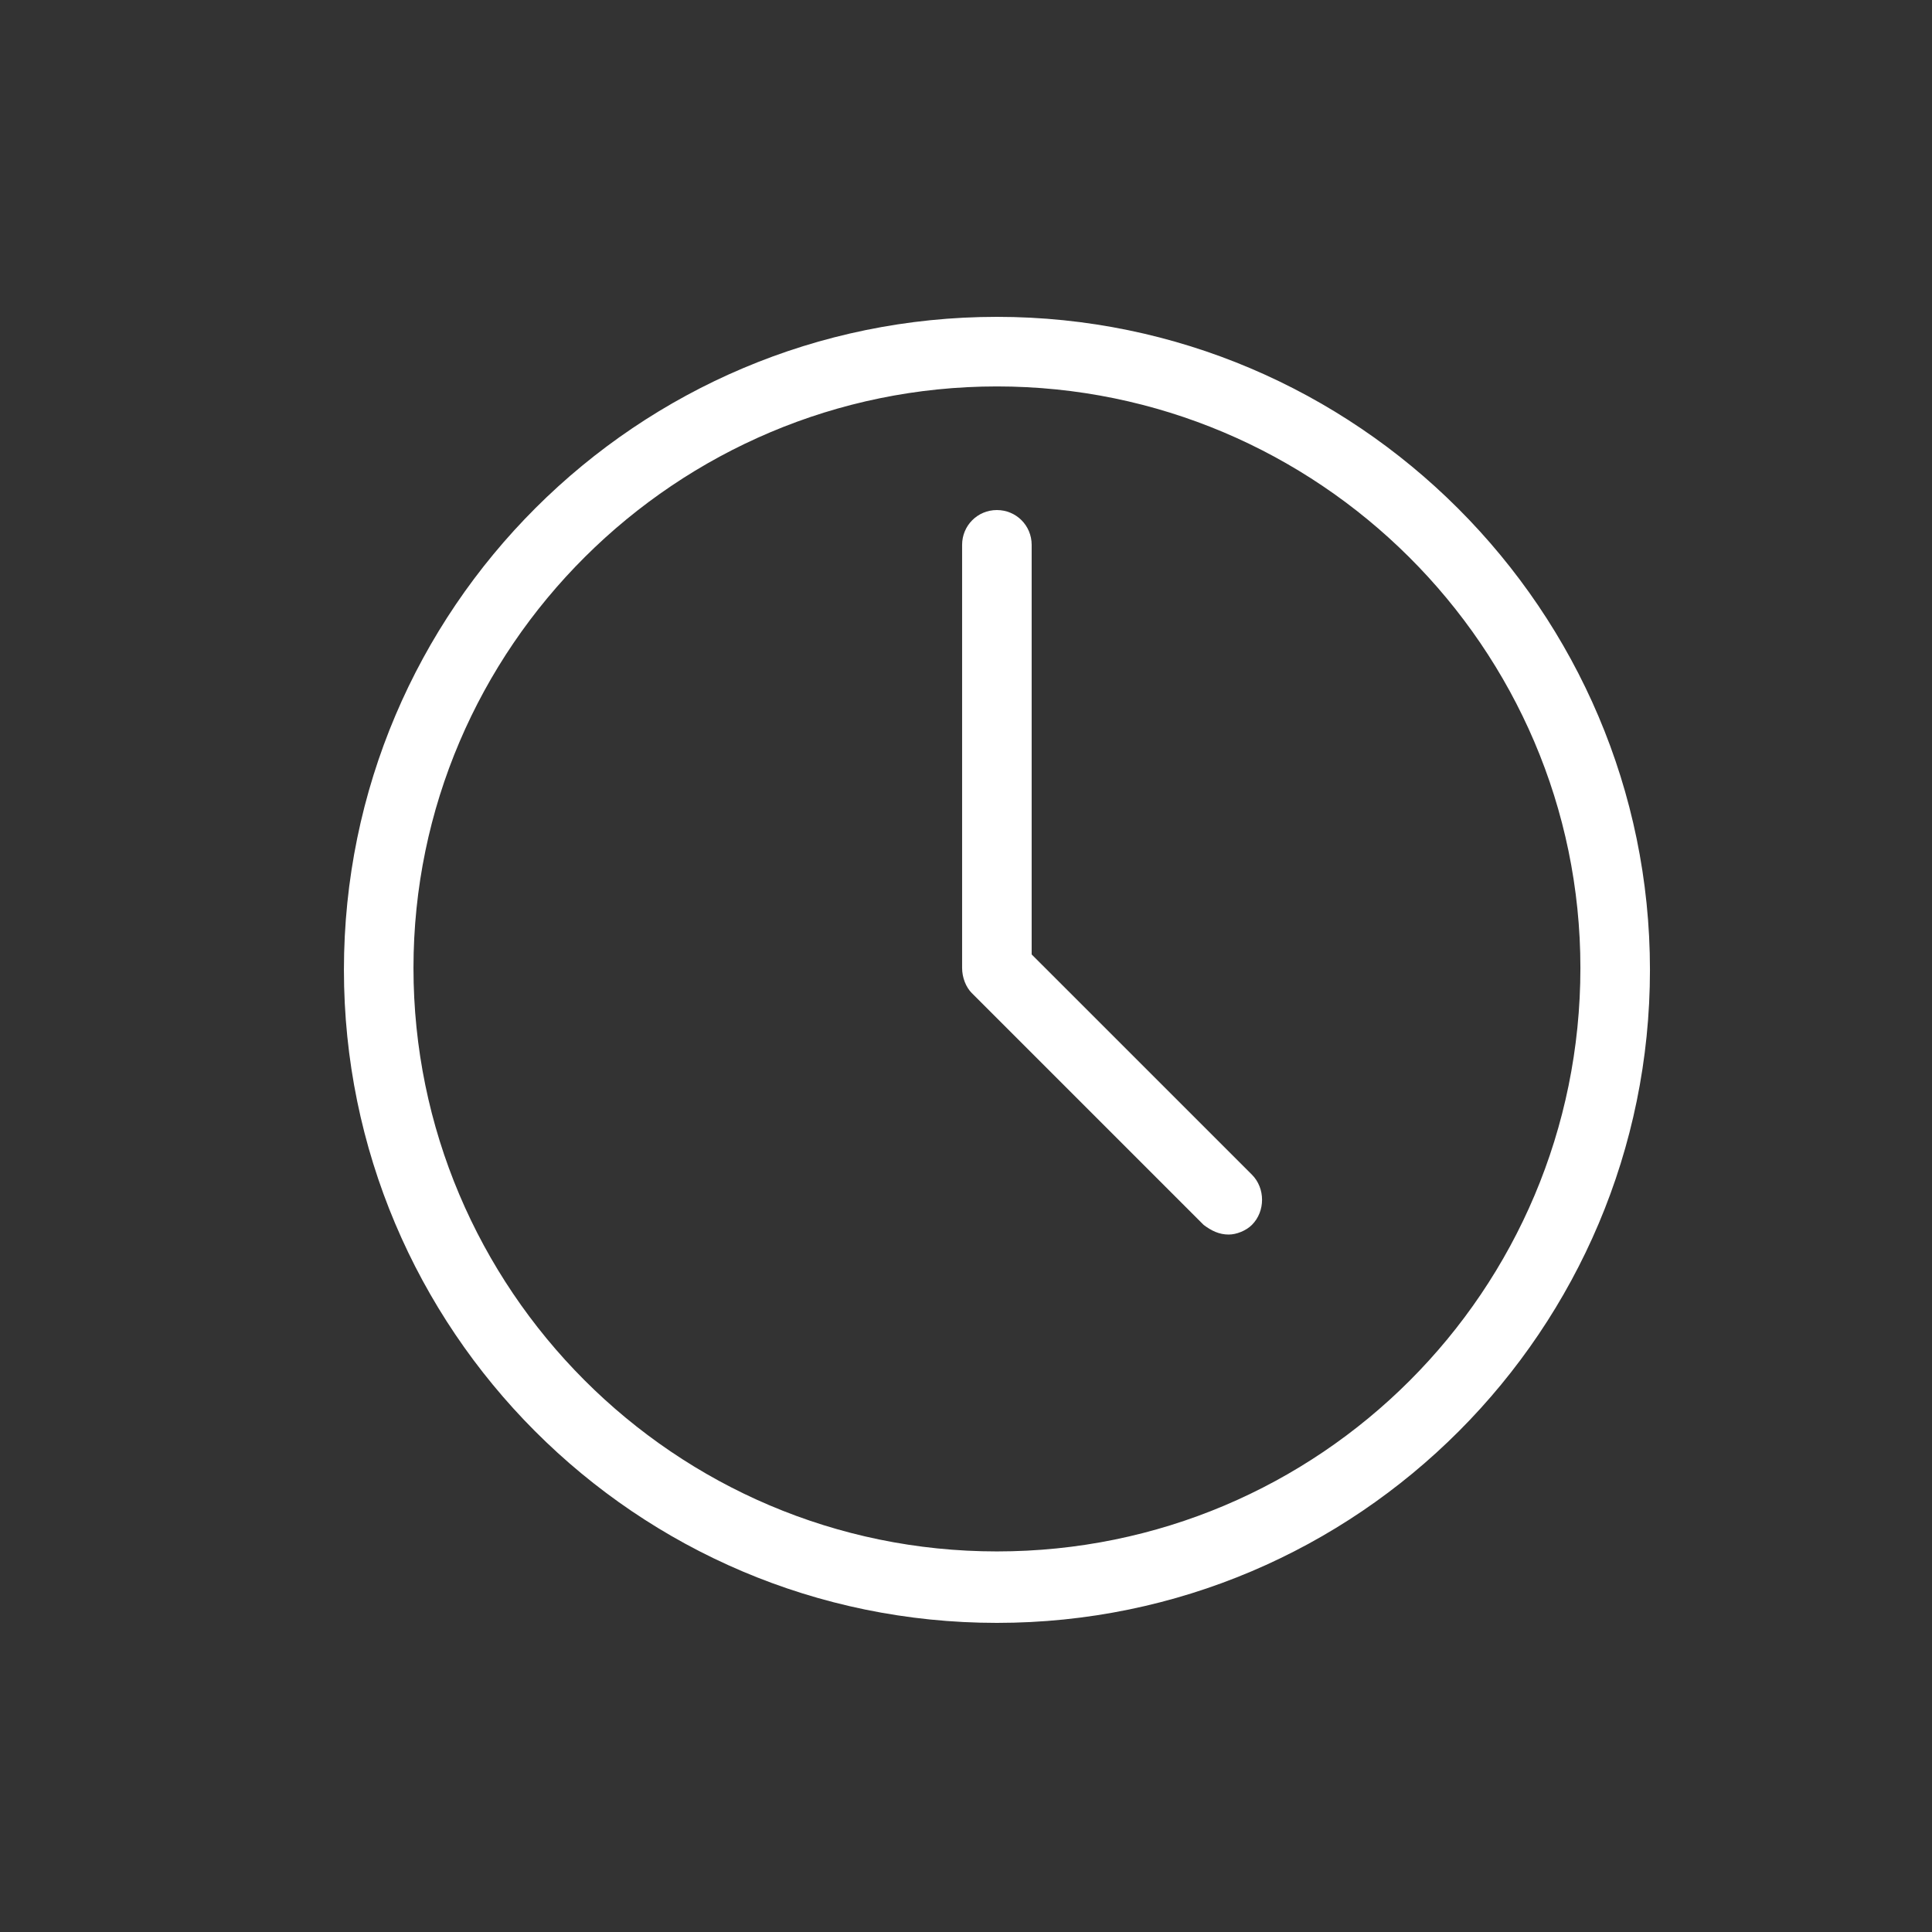
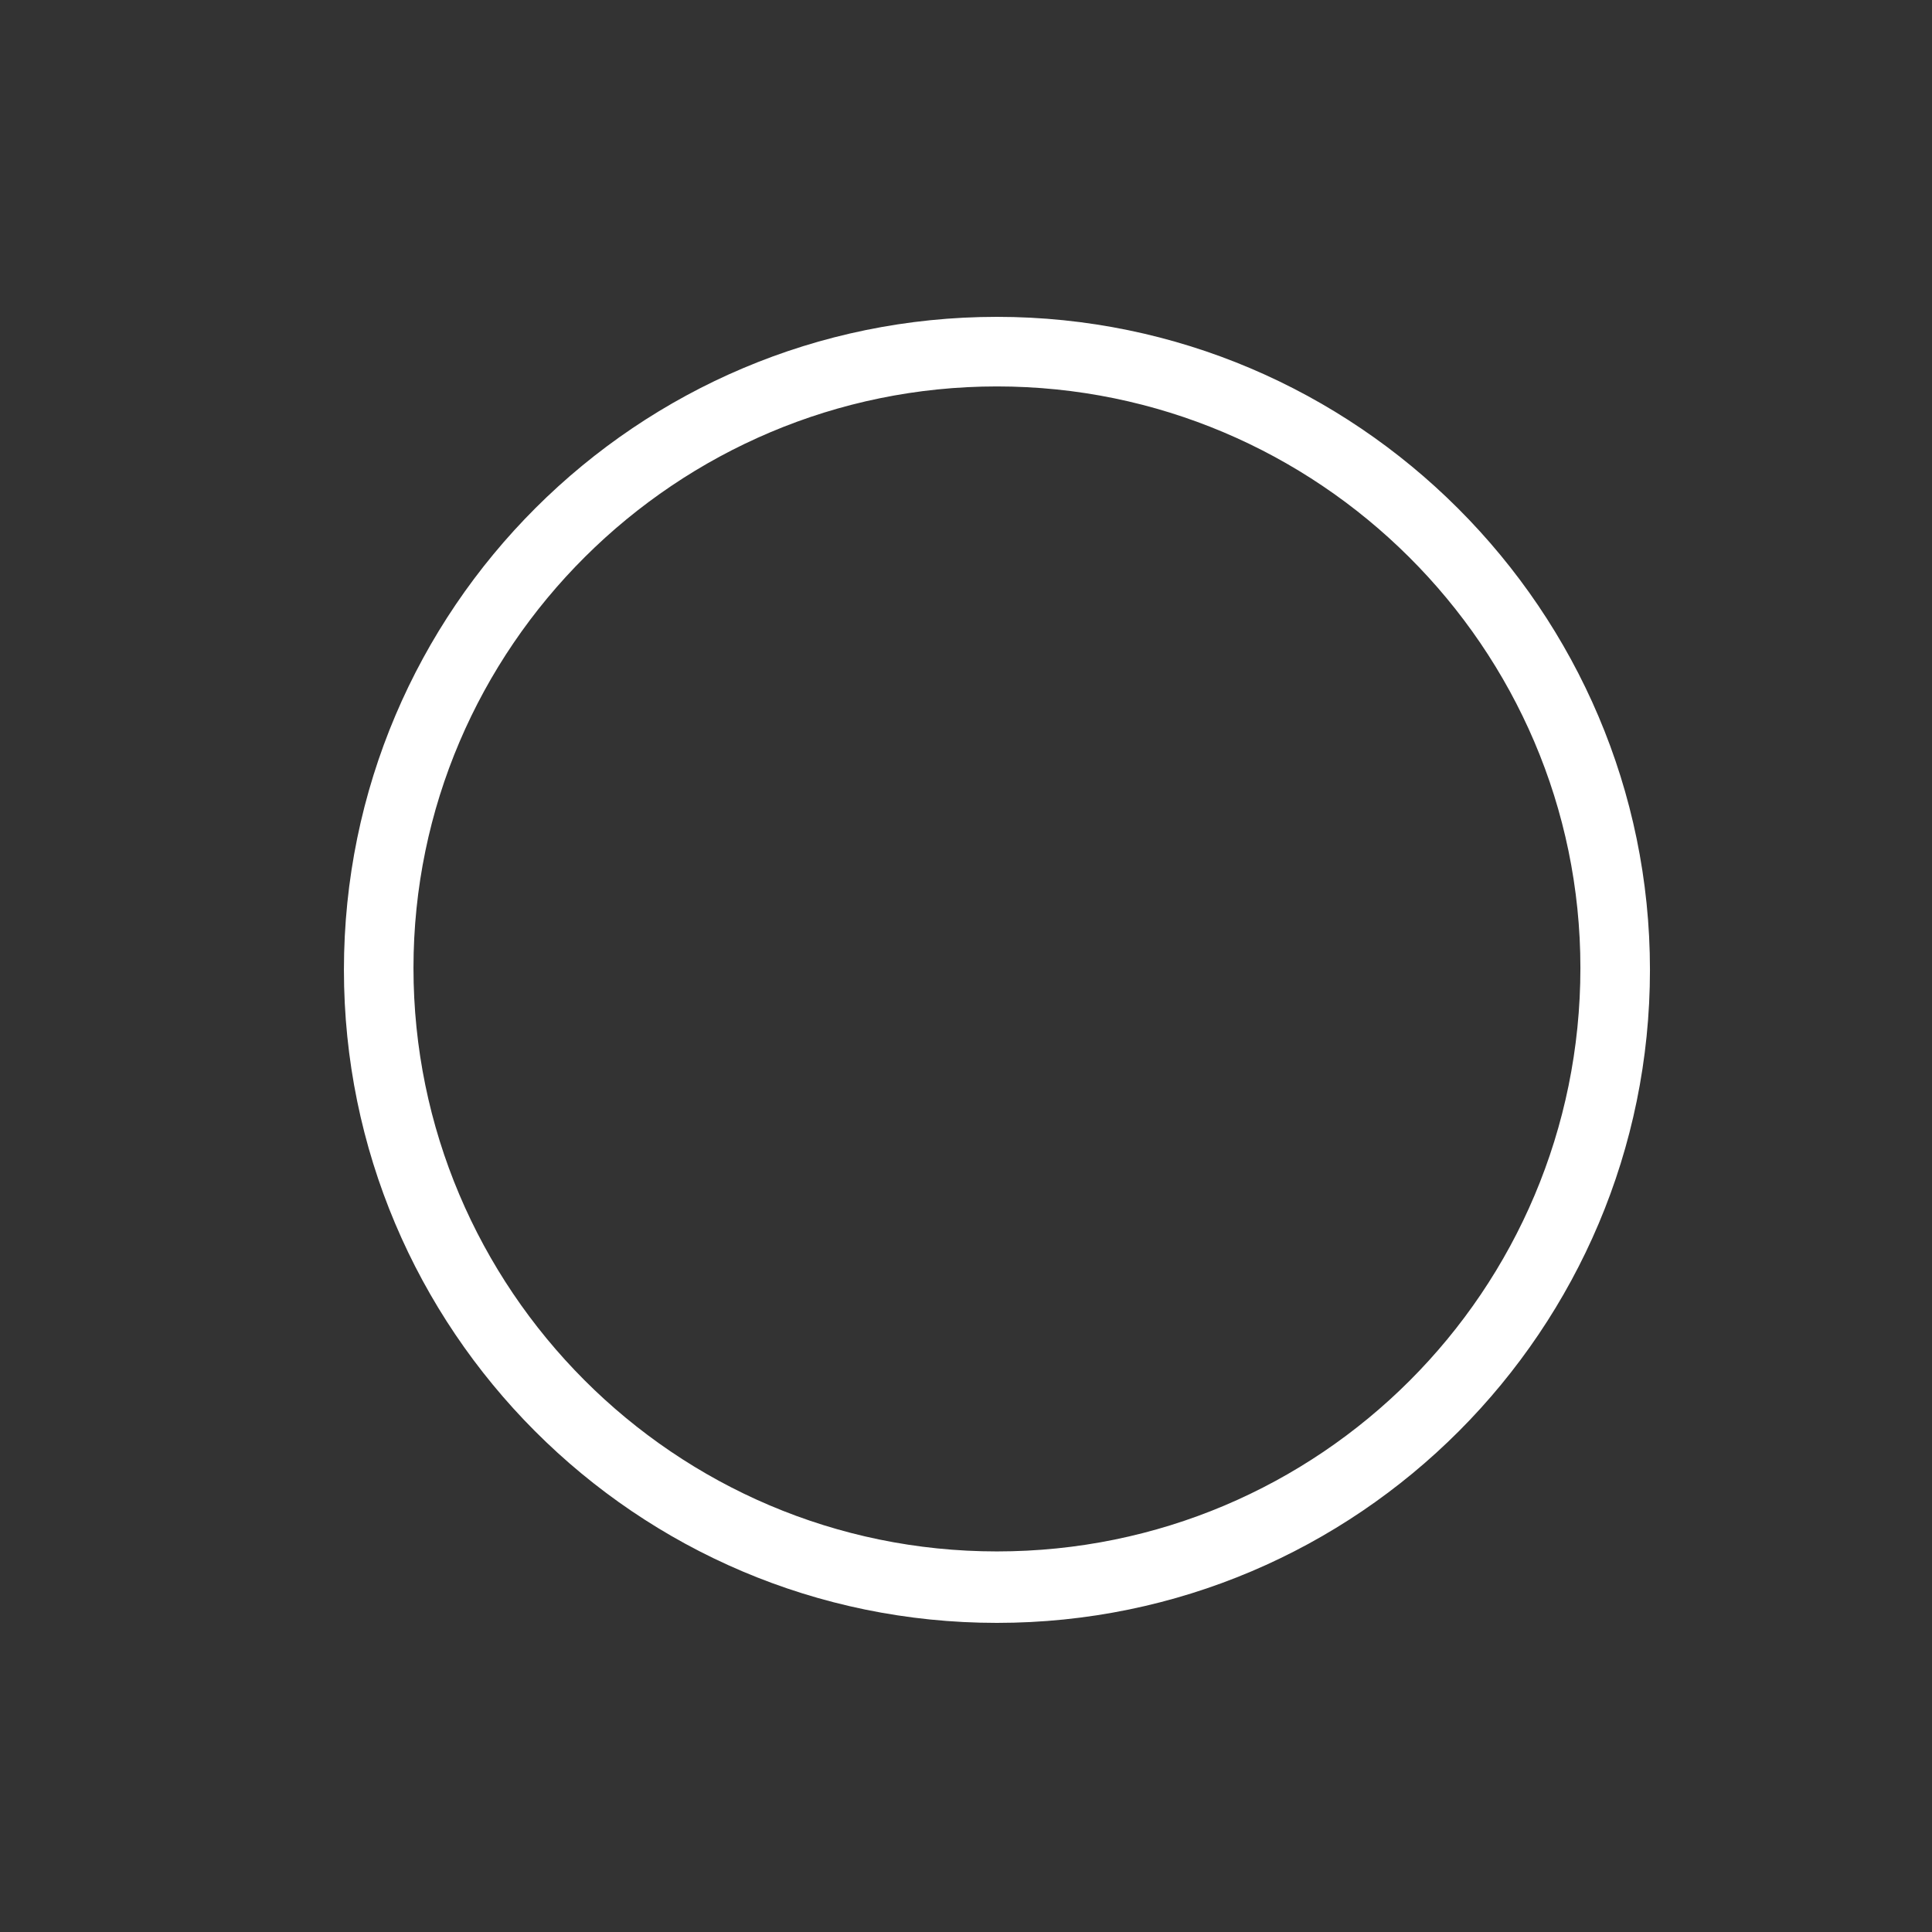
<svg xmlns="http://www.w3.org/2000/svg" width="70" height="70" viewBox="0 0 70 70" fill="none">
  <rect x="0" y="0" width="70" height="70" fill="#333333" stroke="none" />
  <path d="M36.121 58.8C23.031 58.8 12.461 48.16 12.461 35.141C12.461 22.05 23.101 11.48 36.121 11.48C49.141 11.48 59.781 22.12 59.781 35.141C59.781 48.16 49.211 58.8 36.121 58.8ZM36.121 14.001C24.501 14.001 14.981 23.451 14.981 35.071C14.981 46.691 24.431 56.211 36.121 56.211C47.811 56.211 57.261 46.761 57.261 35.071C57.261 23.451 47.741 14.001 36.121 14.001Z" fill="white" />
-   <path d="M44.519 44.73C44.169 44.73 43.889 44.59 43.609 44.38L35.209 35.98C34.999 35.77 34.859 35.42 34.859 35.071V19.741C34.859 19.041 35.419 18.48 36.119 18.48C36.819 18.48 37.379 19.041 37.379 19.741V34.581L45.359 42.56C45.849 43.05 45.849 43.891 45.359 44.38C45.149 44.59 44.799 44.73 44.519 44.73Z" fill="white" />
</svg>